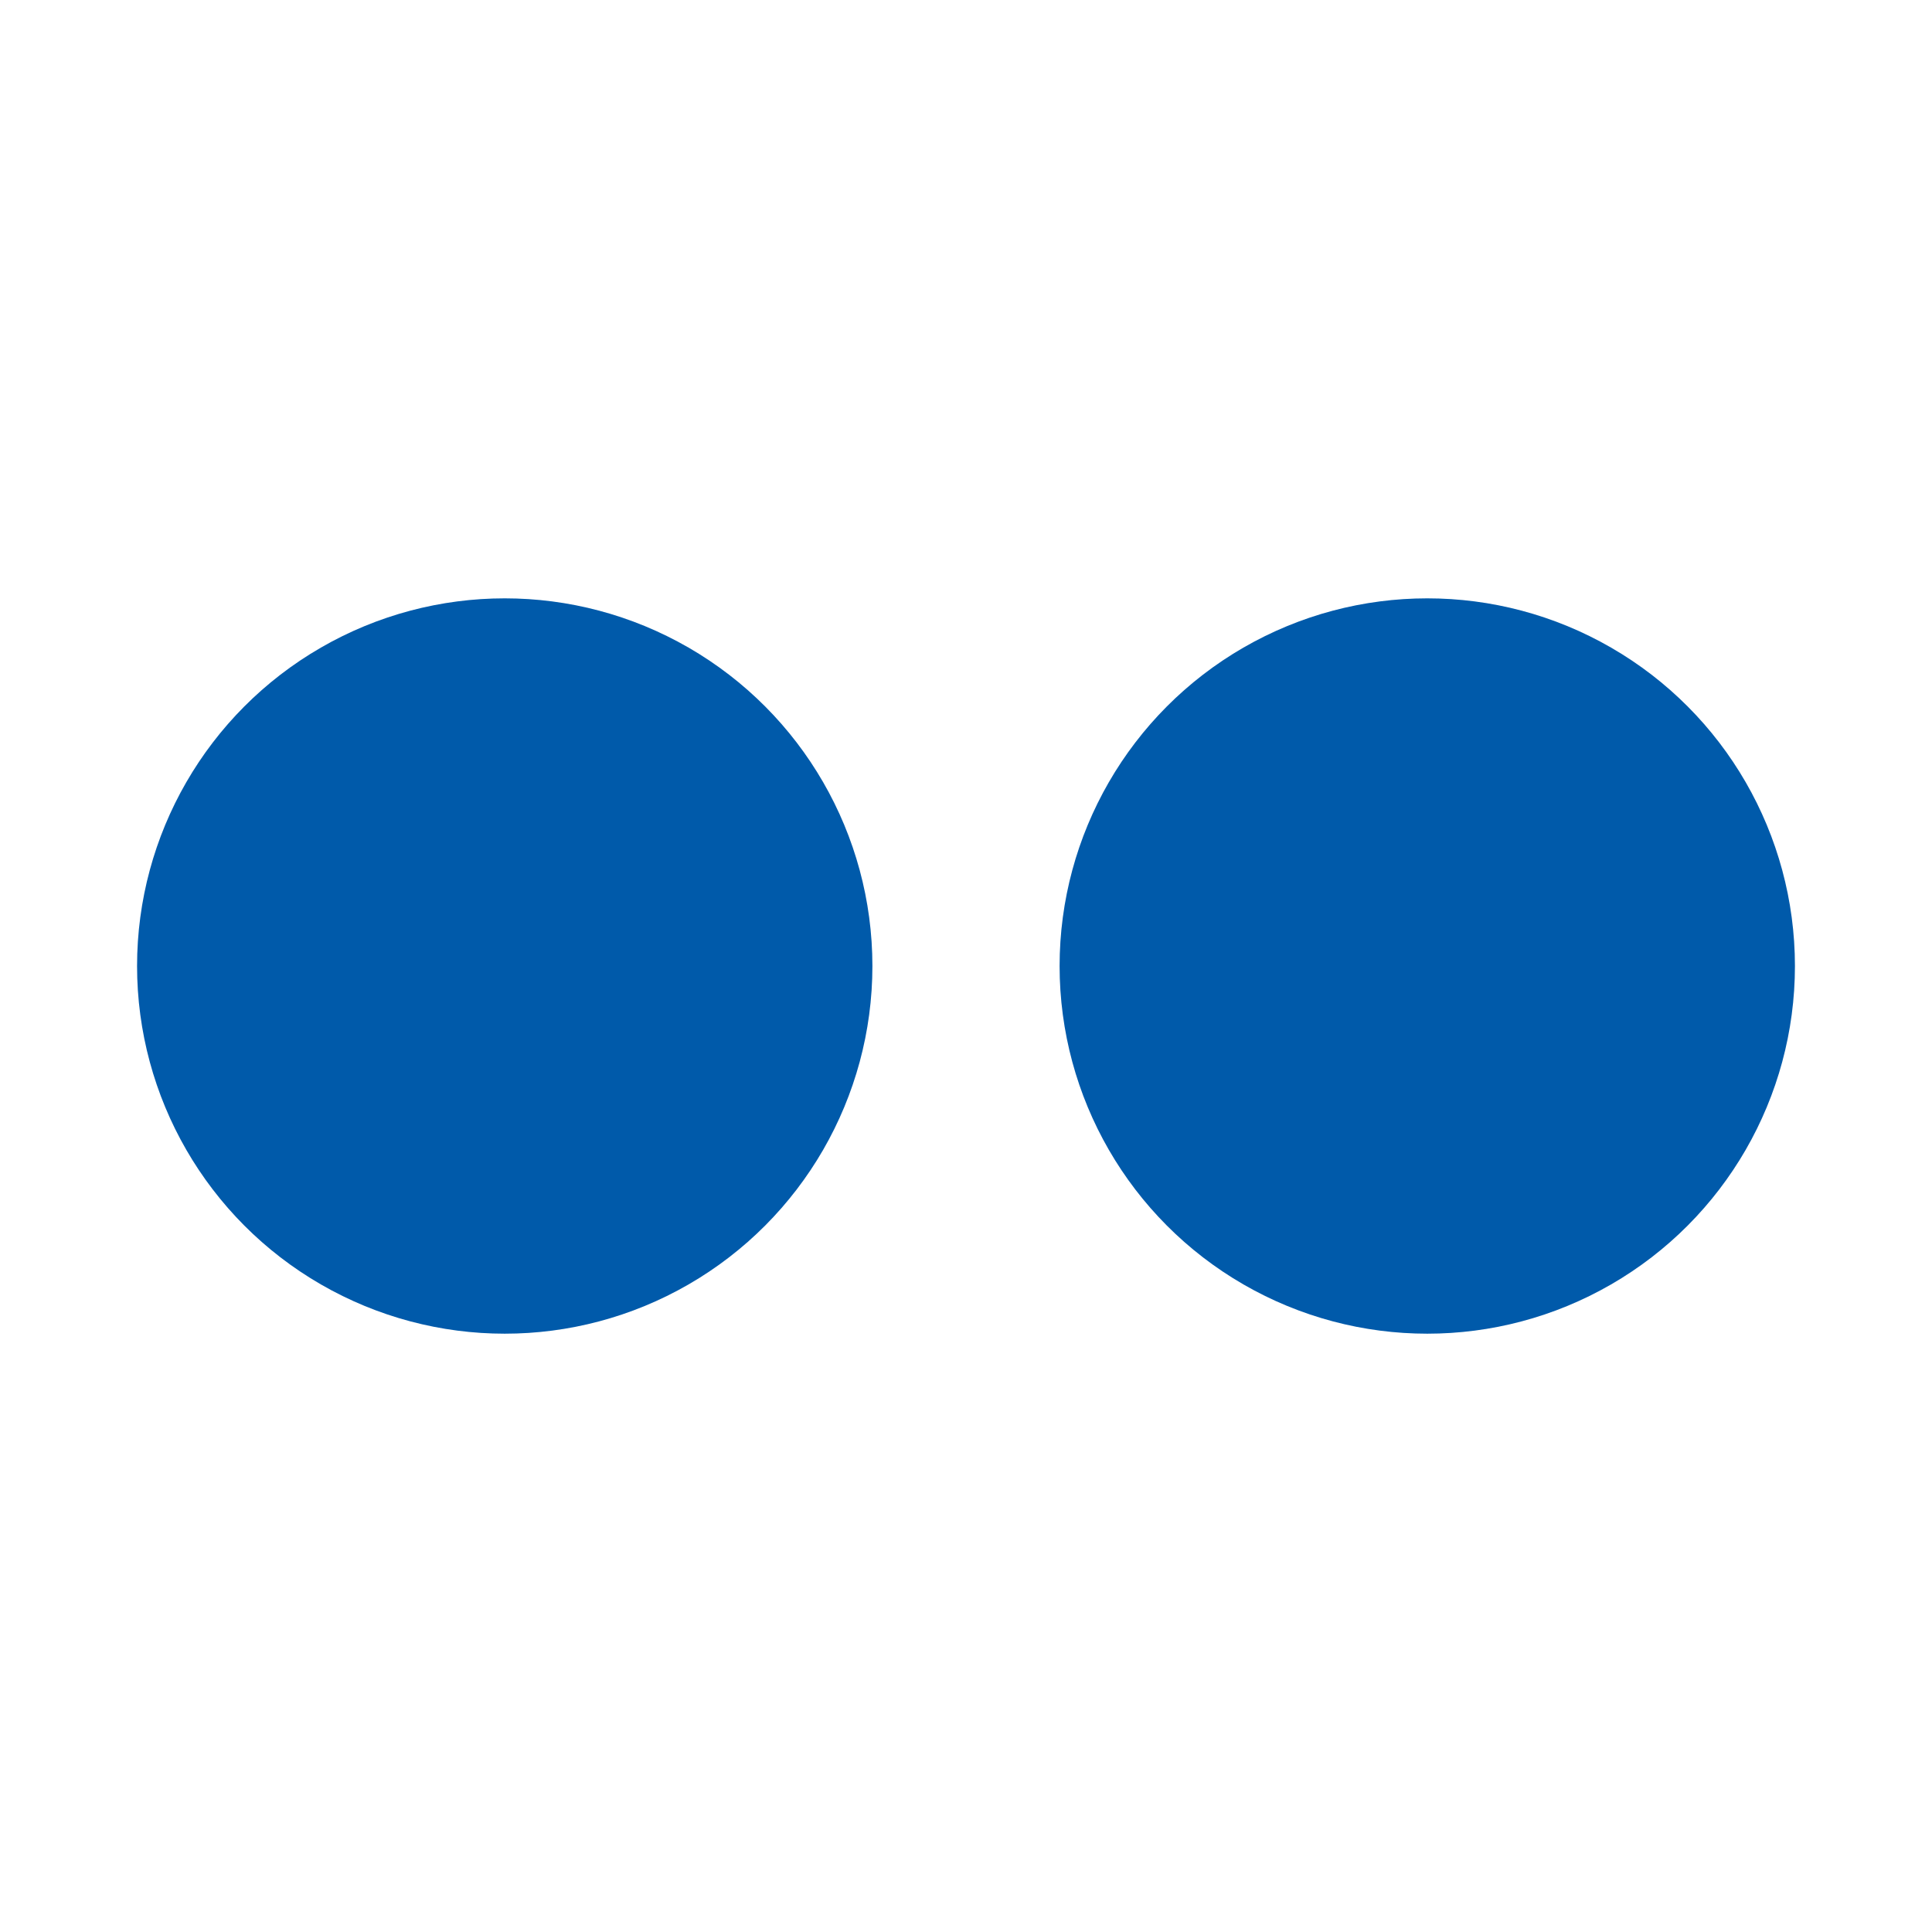
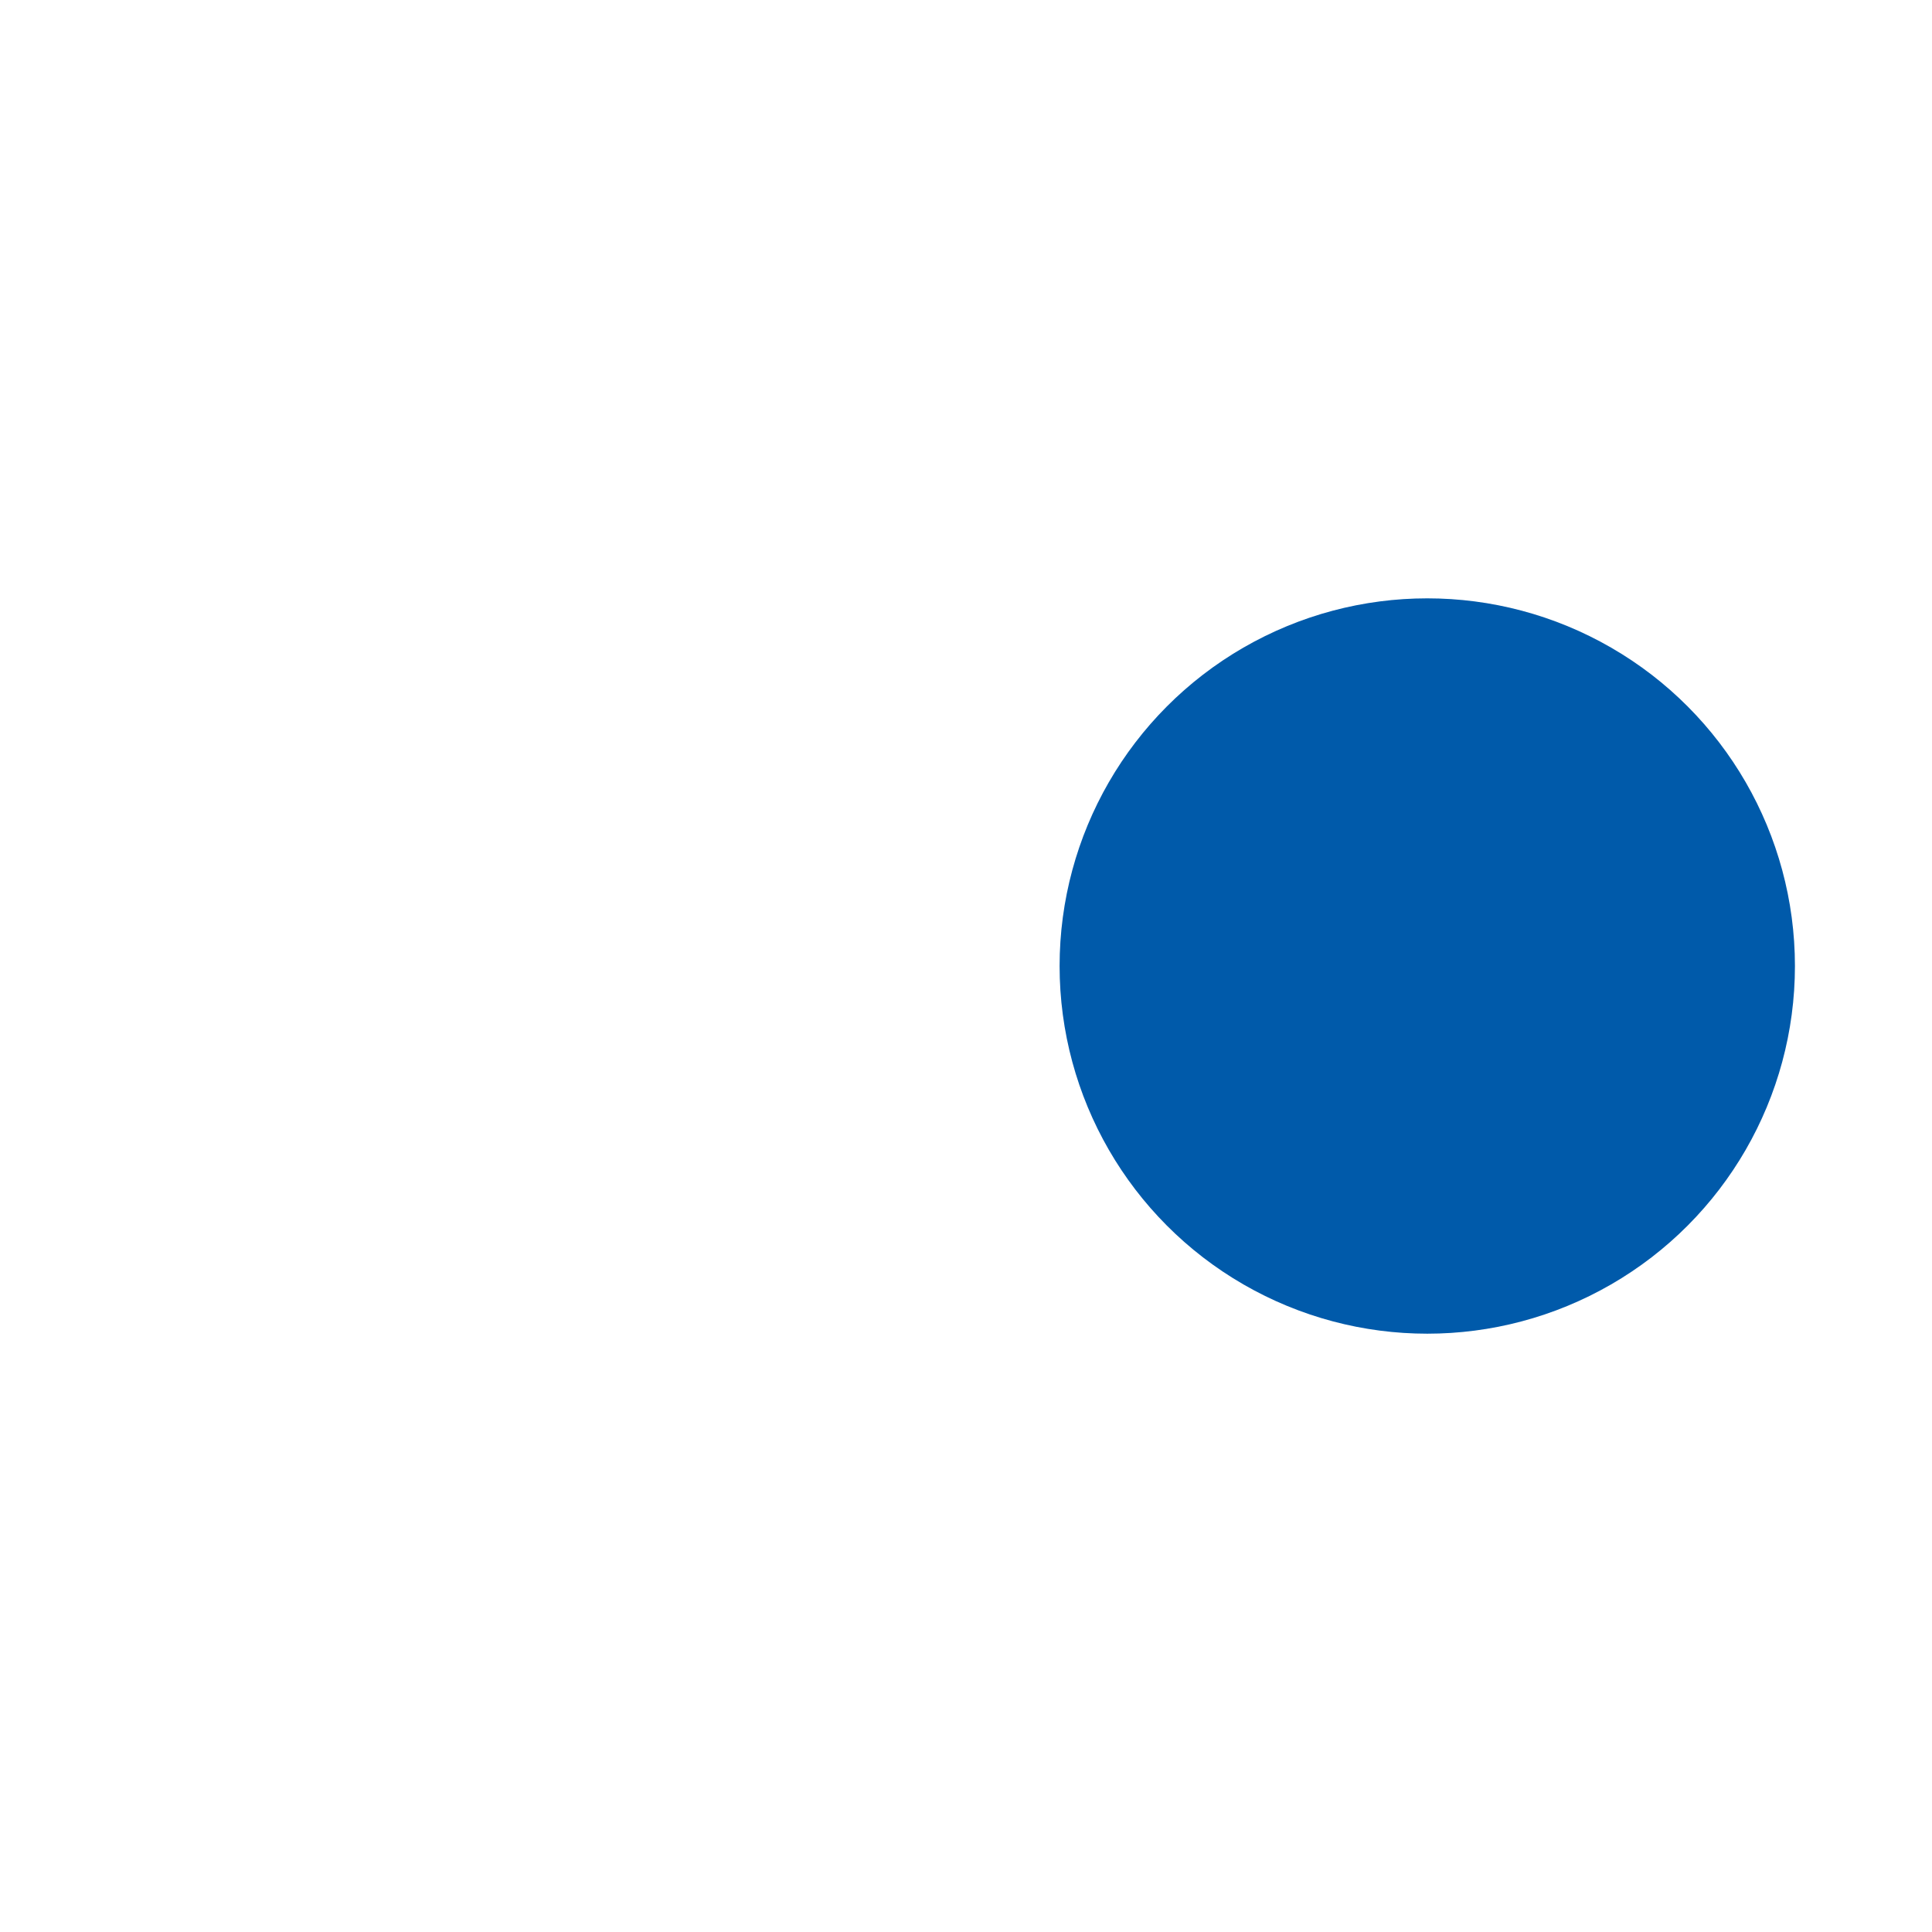
<svg xmlns="http://www.w3.org/2000/svg" id="Layer_1" x="0px" y="0px" width="56.693px" height="56.693px" viewBox="0 0 56.693 56.693" xml:space="preserve">
  <g>
-     <circle fill="#005AAA" cx="14.811" cy="28.347" r="10.789" />
    <circle fill="#005AAA" cx="41.882" cy="28.347" r="10.789" />
  </g>
</svg>